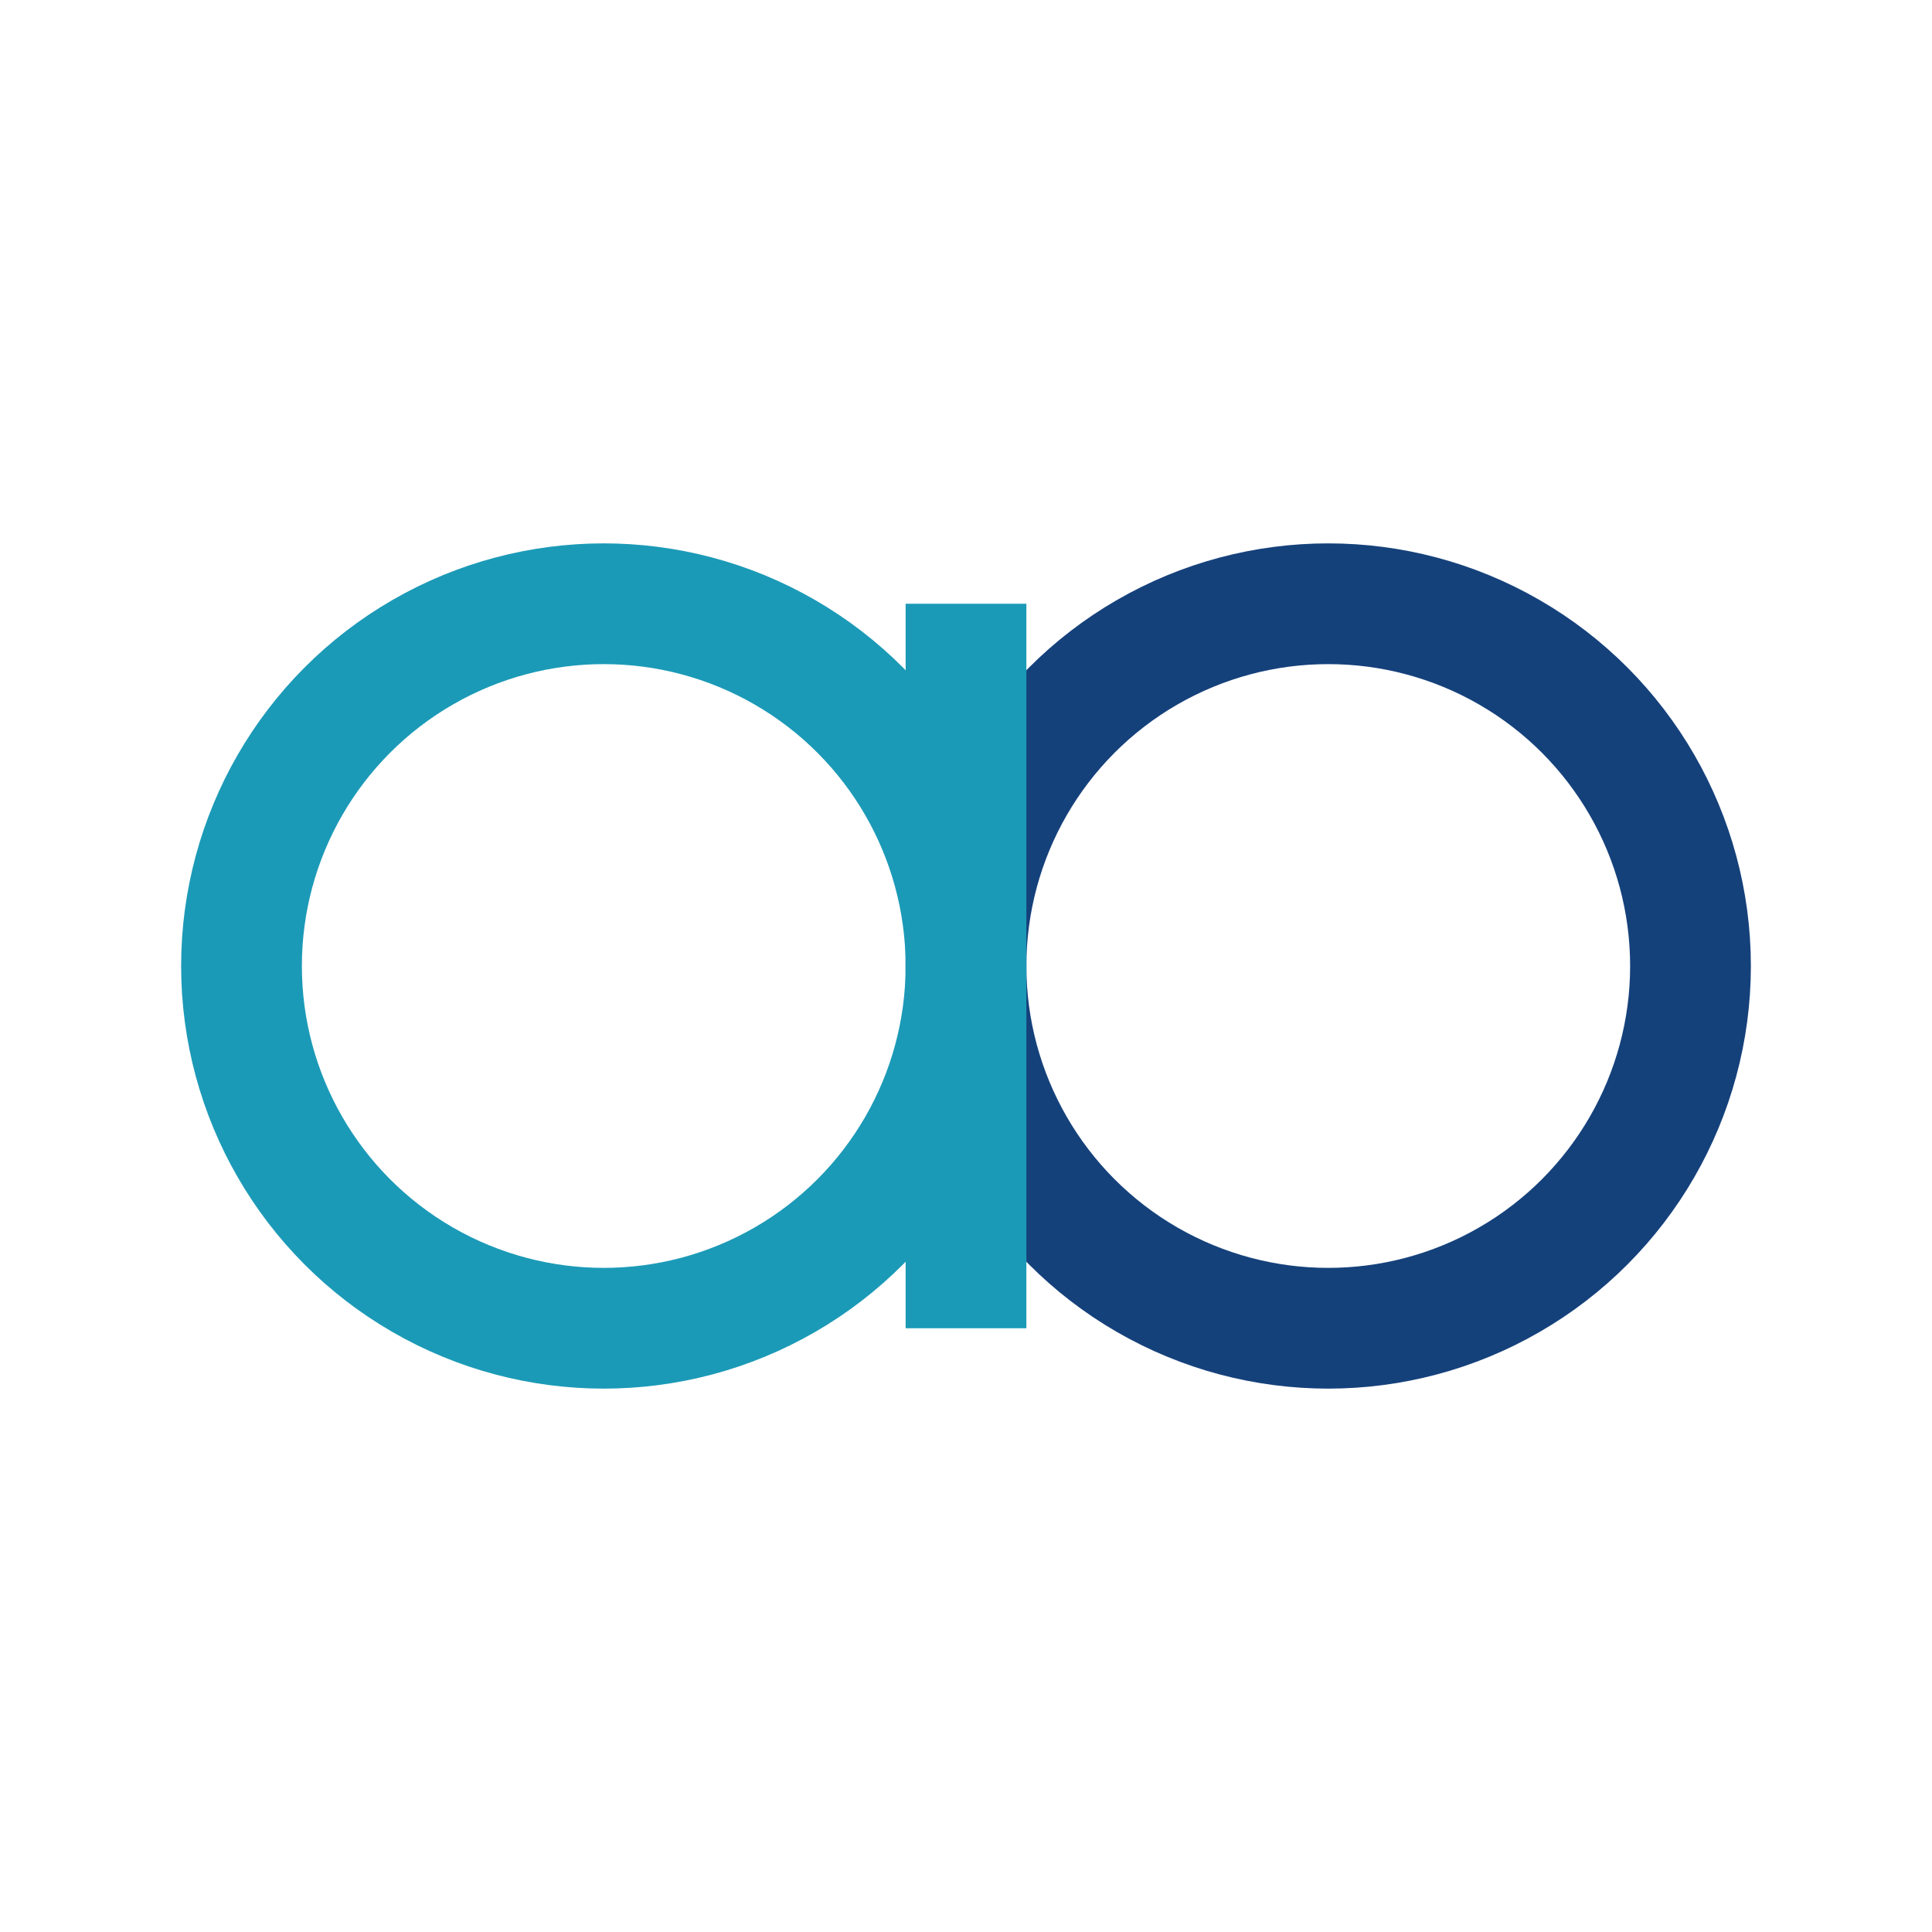
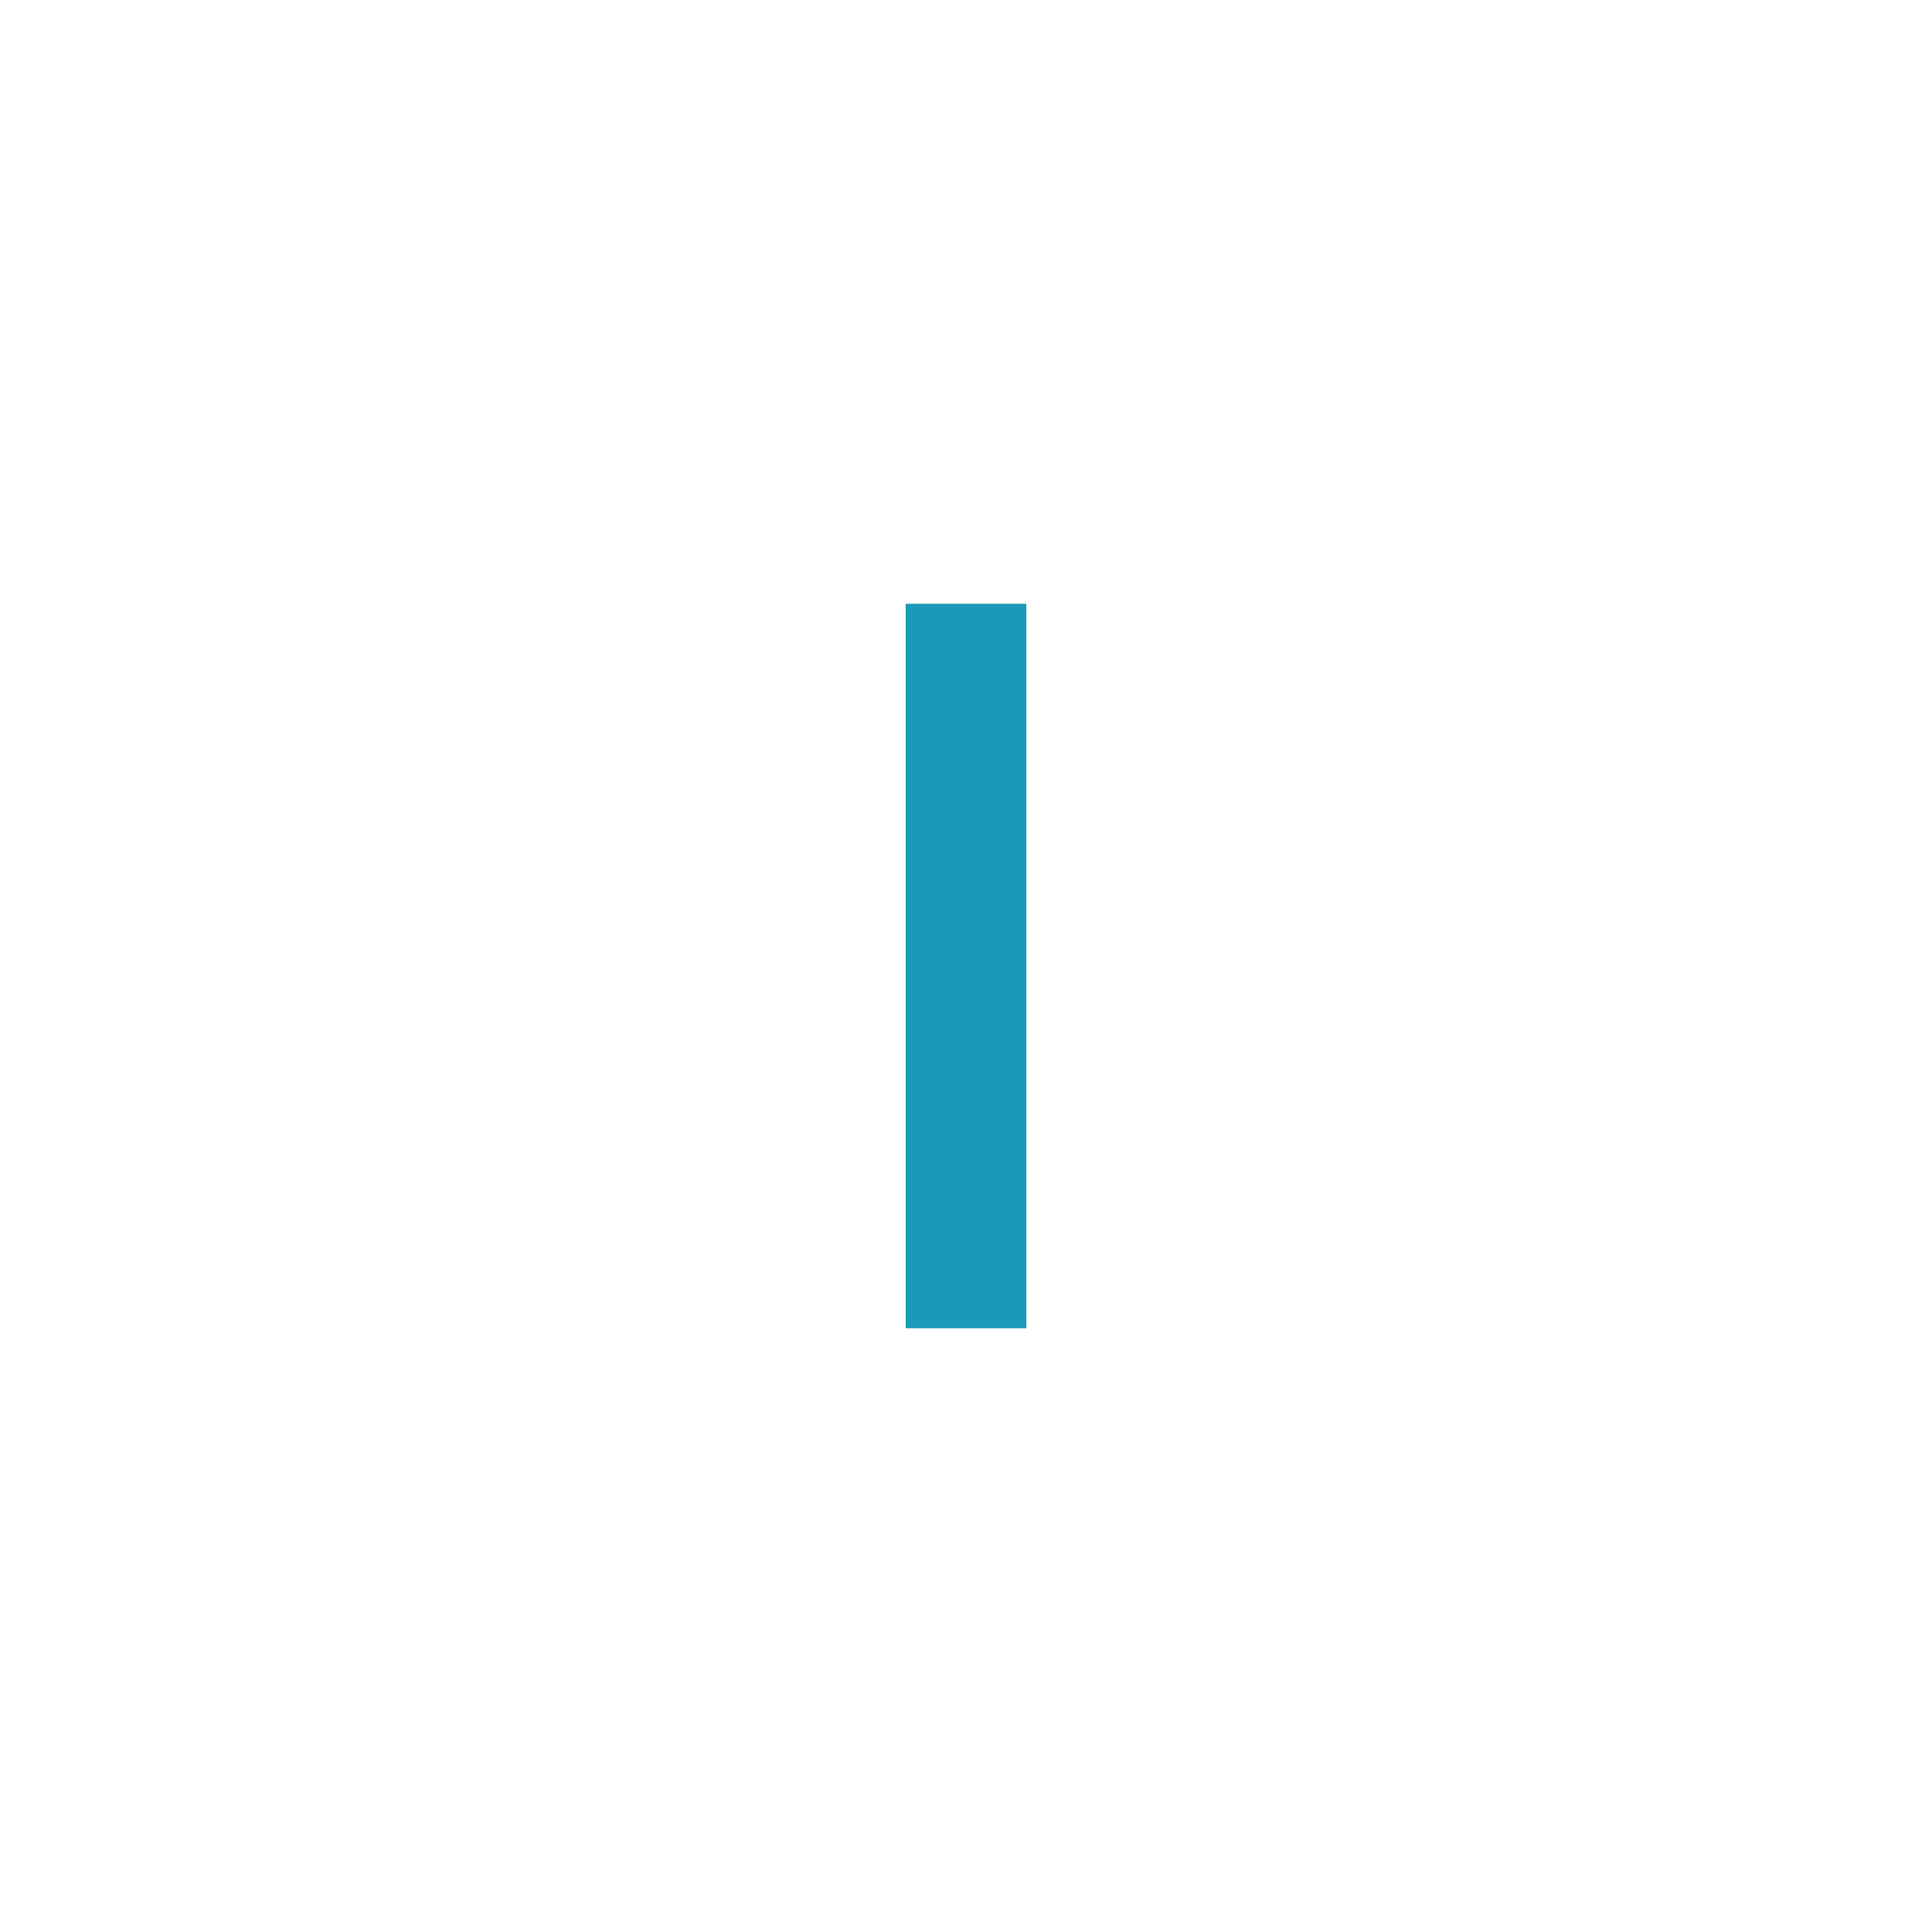
<svg xmlns="http://www.w3.org/2000/svg" width="32" height="32" viewBox="0 0 32 32">
-   <circle cx="10" cy="16" r="6" fill="none" stroke="#1B9AB7" stroke-width="2" />
-   <circle cx="22" cy="16" r="6" fill="none" stroke="#15417B" stroke-width="2" />
  <path d="M16 10v12" stroke="#1B9AB7" stroke-width="2" />
</svg>